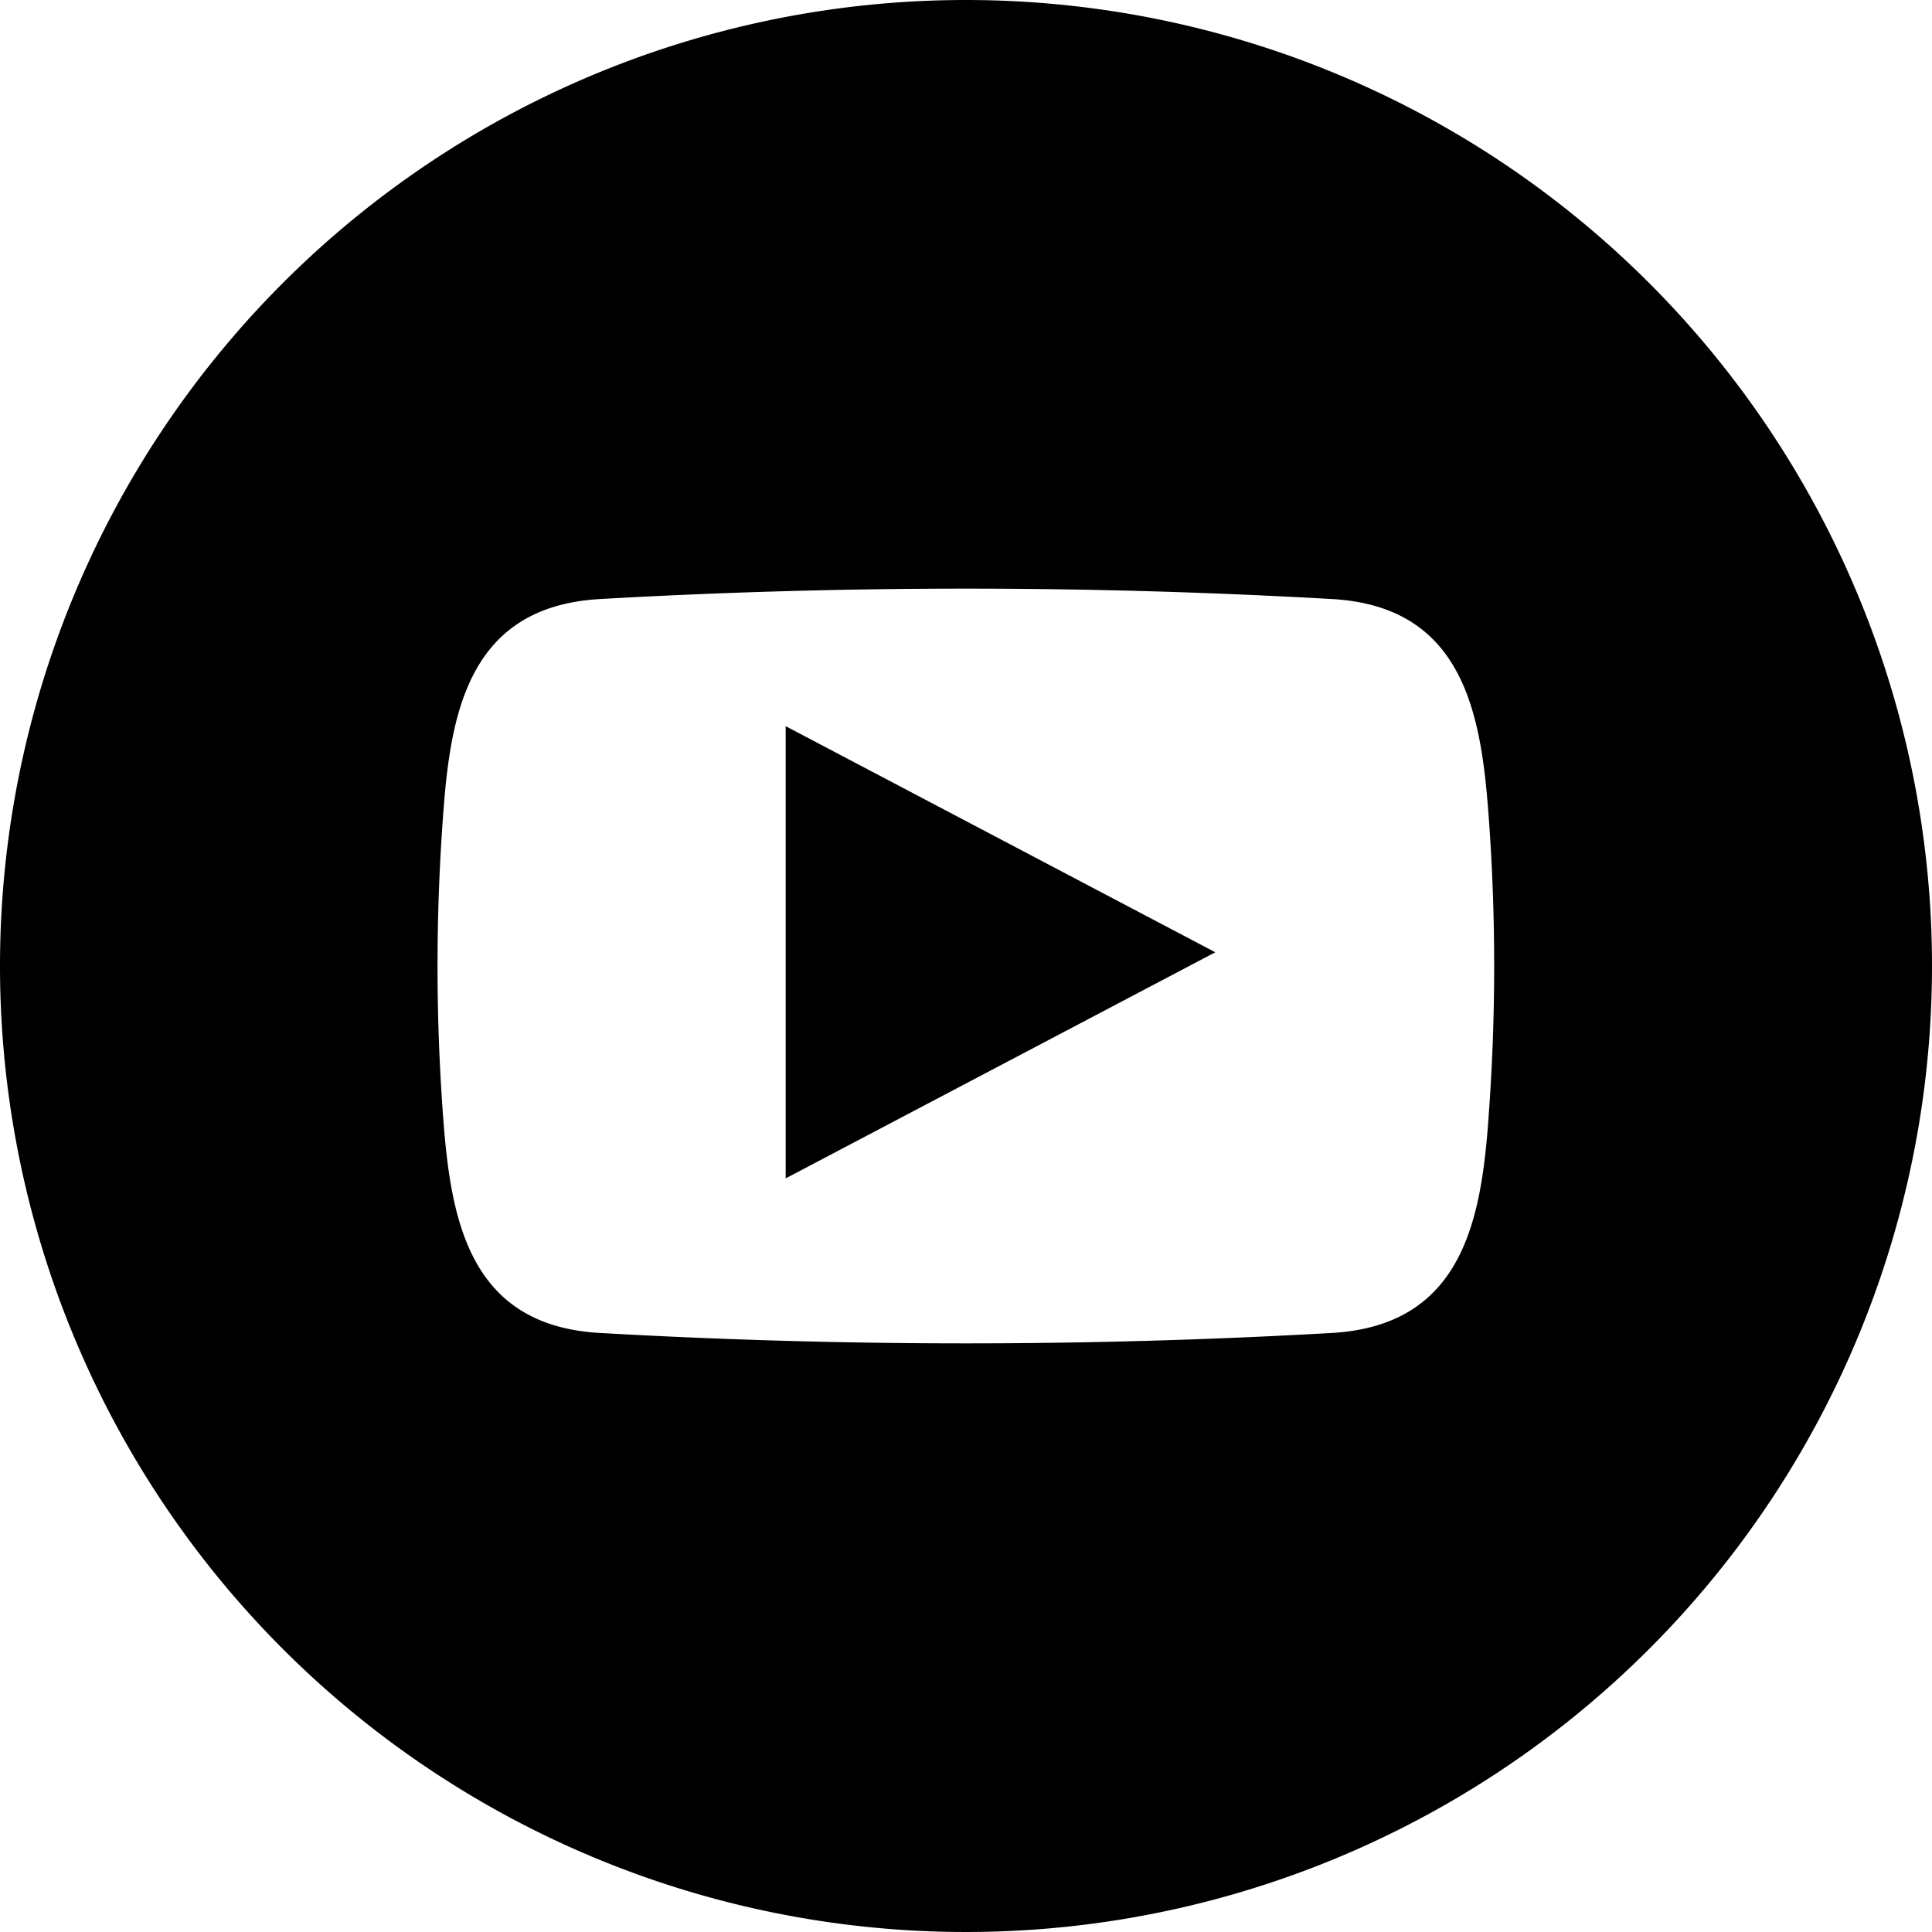
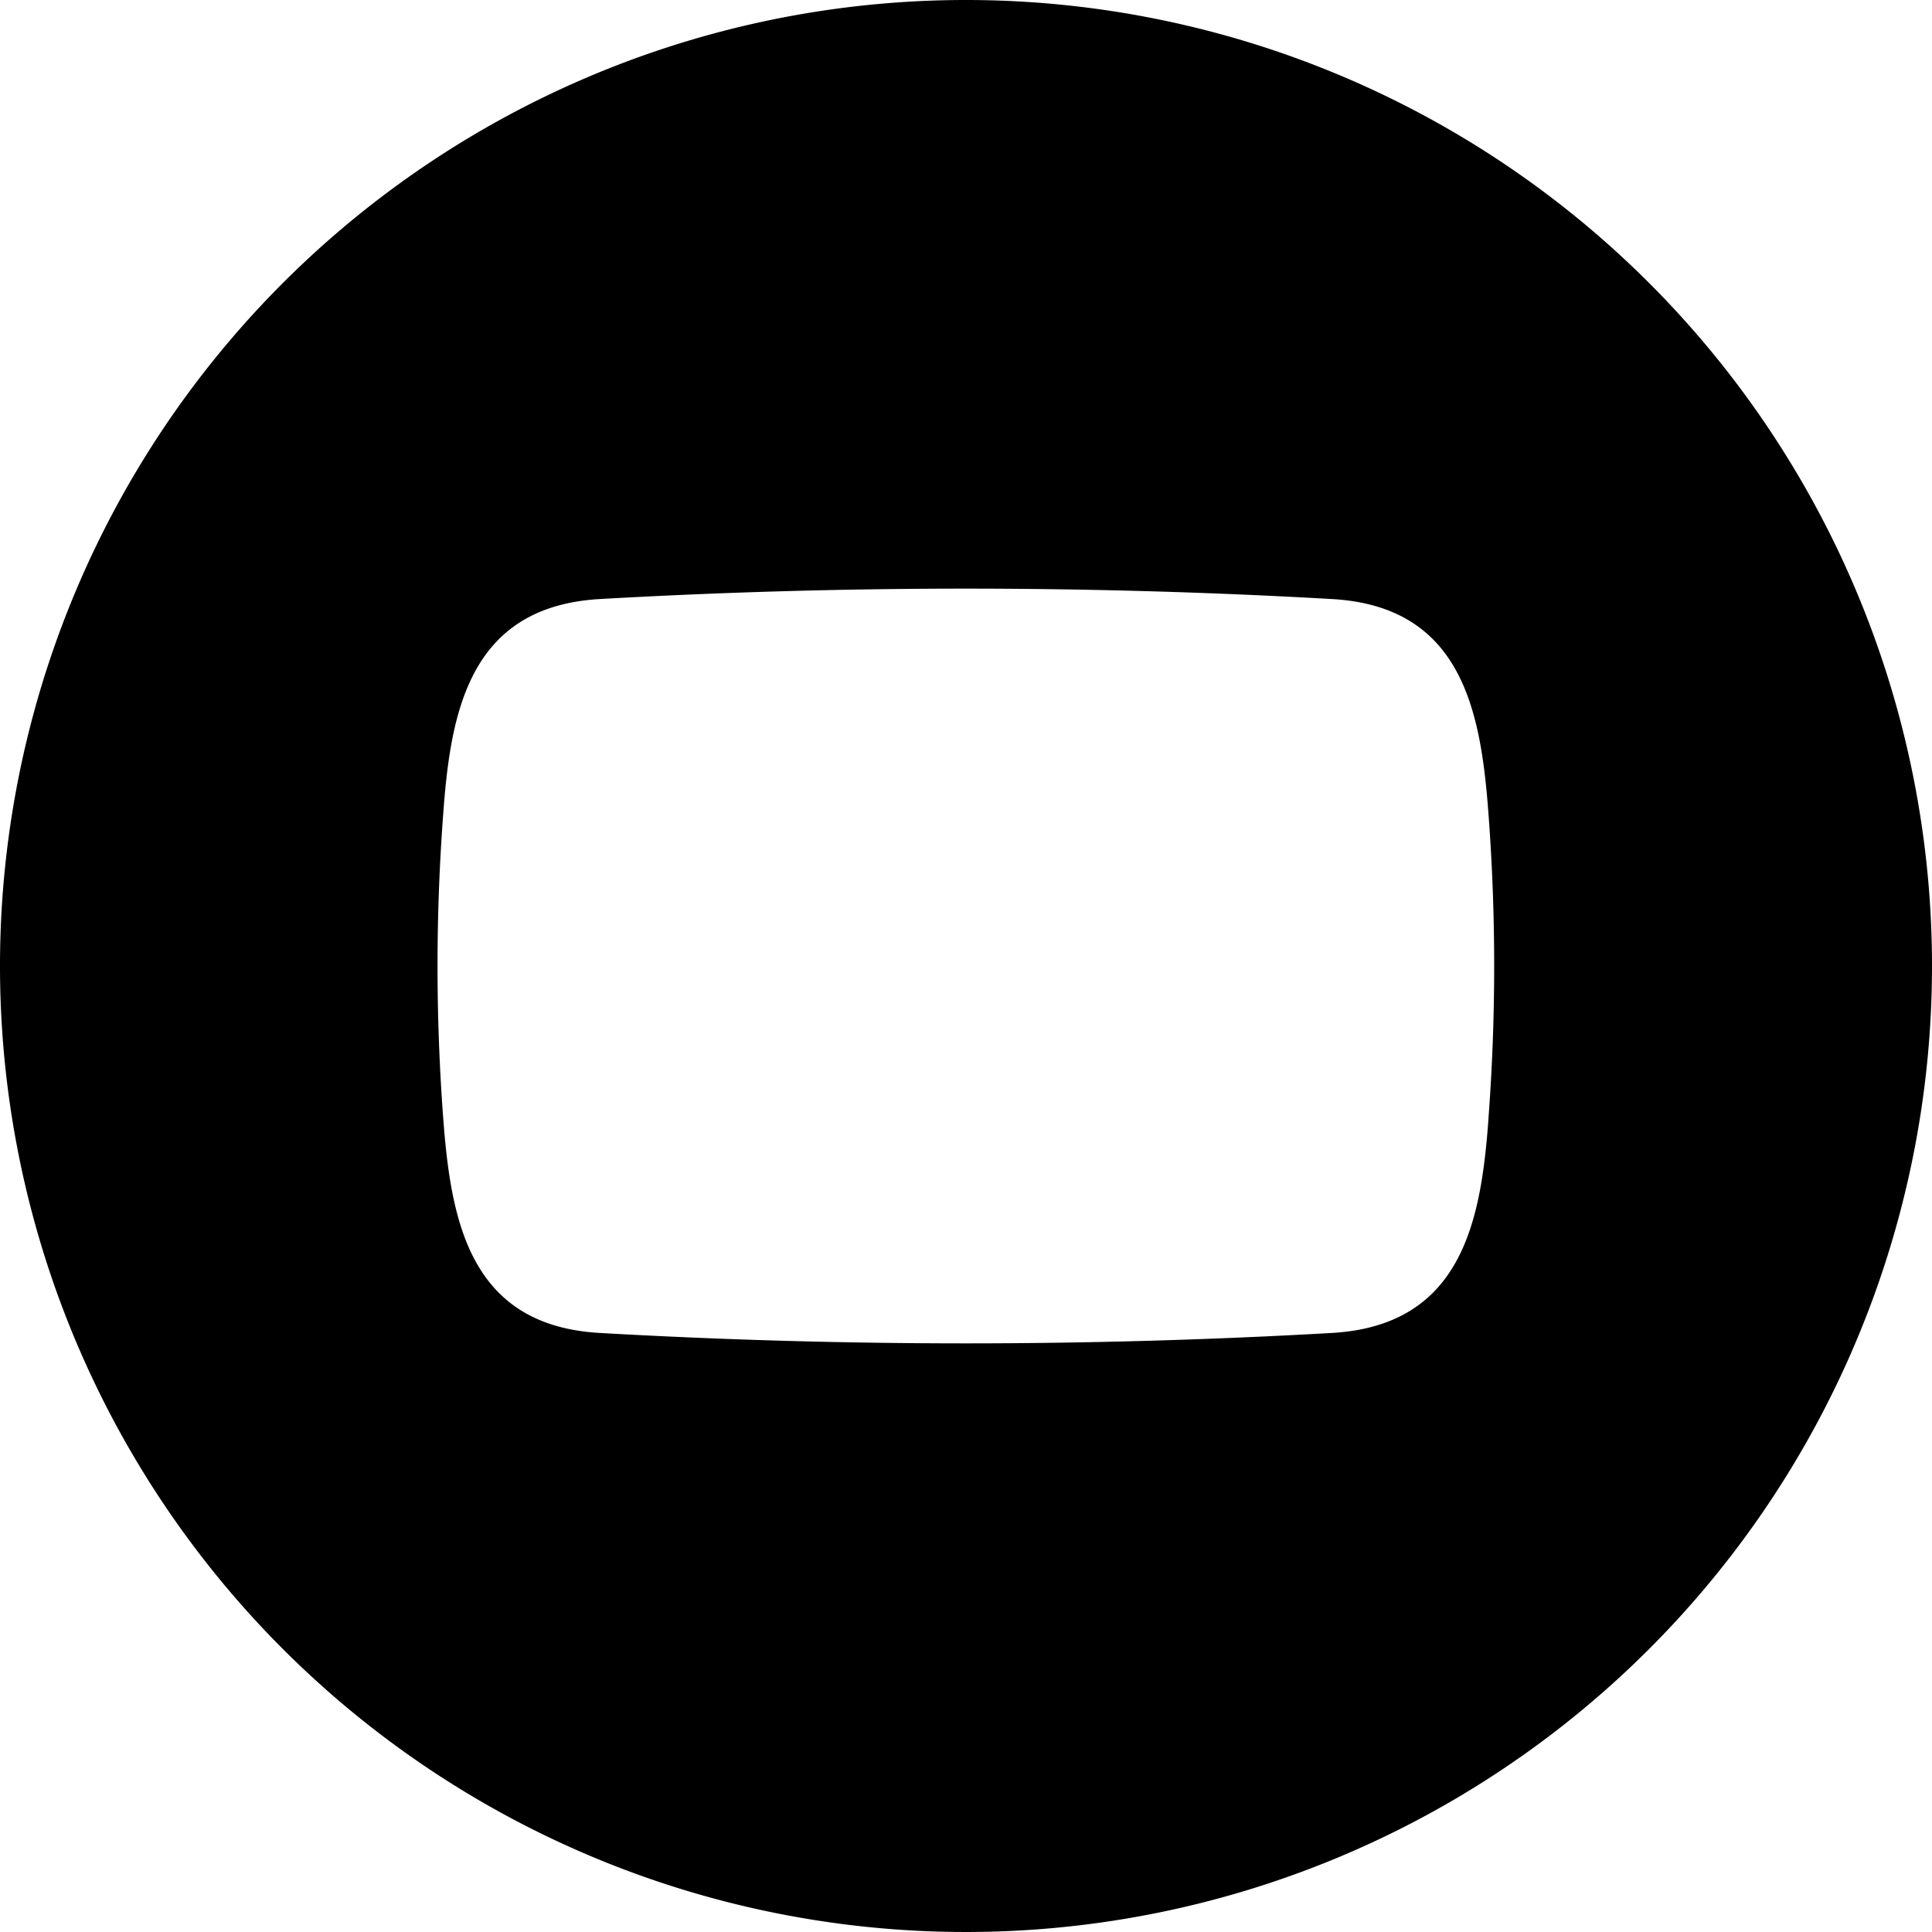
<svg xmlns="http://www.w3.org/2000/svg" id="icon_movie01" width="39" height="39" viewBox="0 0 39 39">
-   <path id="パス_3724" data-name="パス 3724" d="M57,62.128l8.672-4.564L57,53Z" transform="translate(-41.14 -38.341)" />
  <path id="パス_3725" data-name="パス 3725" d="M19.5,0A19.5,19.5,0,1,0,39,19.5,19.5,19.5,0,0,0,19.5,0ZM30.048,22.571c-.149,2.057-.524,4.18-3.154,4.336a129.949,129.949,0,0,1-14.793,0c-2.629-.152-3-2.279-3.154-4.336a41.115,41.115,0,0,1,0-6.142c.149-2.057.524-4.18,3.154-4.336a129.95,129.95,0,0,1,14.793,0c2.629.152,3,2.279,3.153,4.336a41.132,41.132,0,0,1,0,6.142Z" />
</svg>